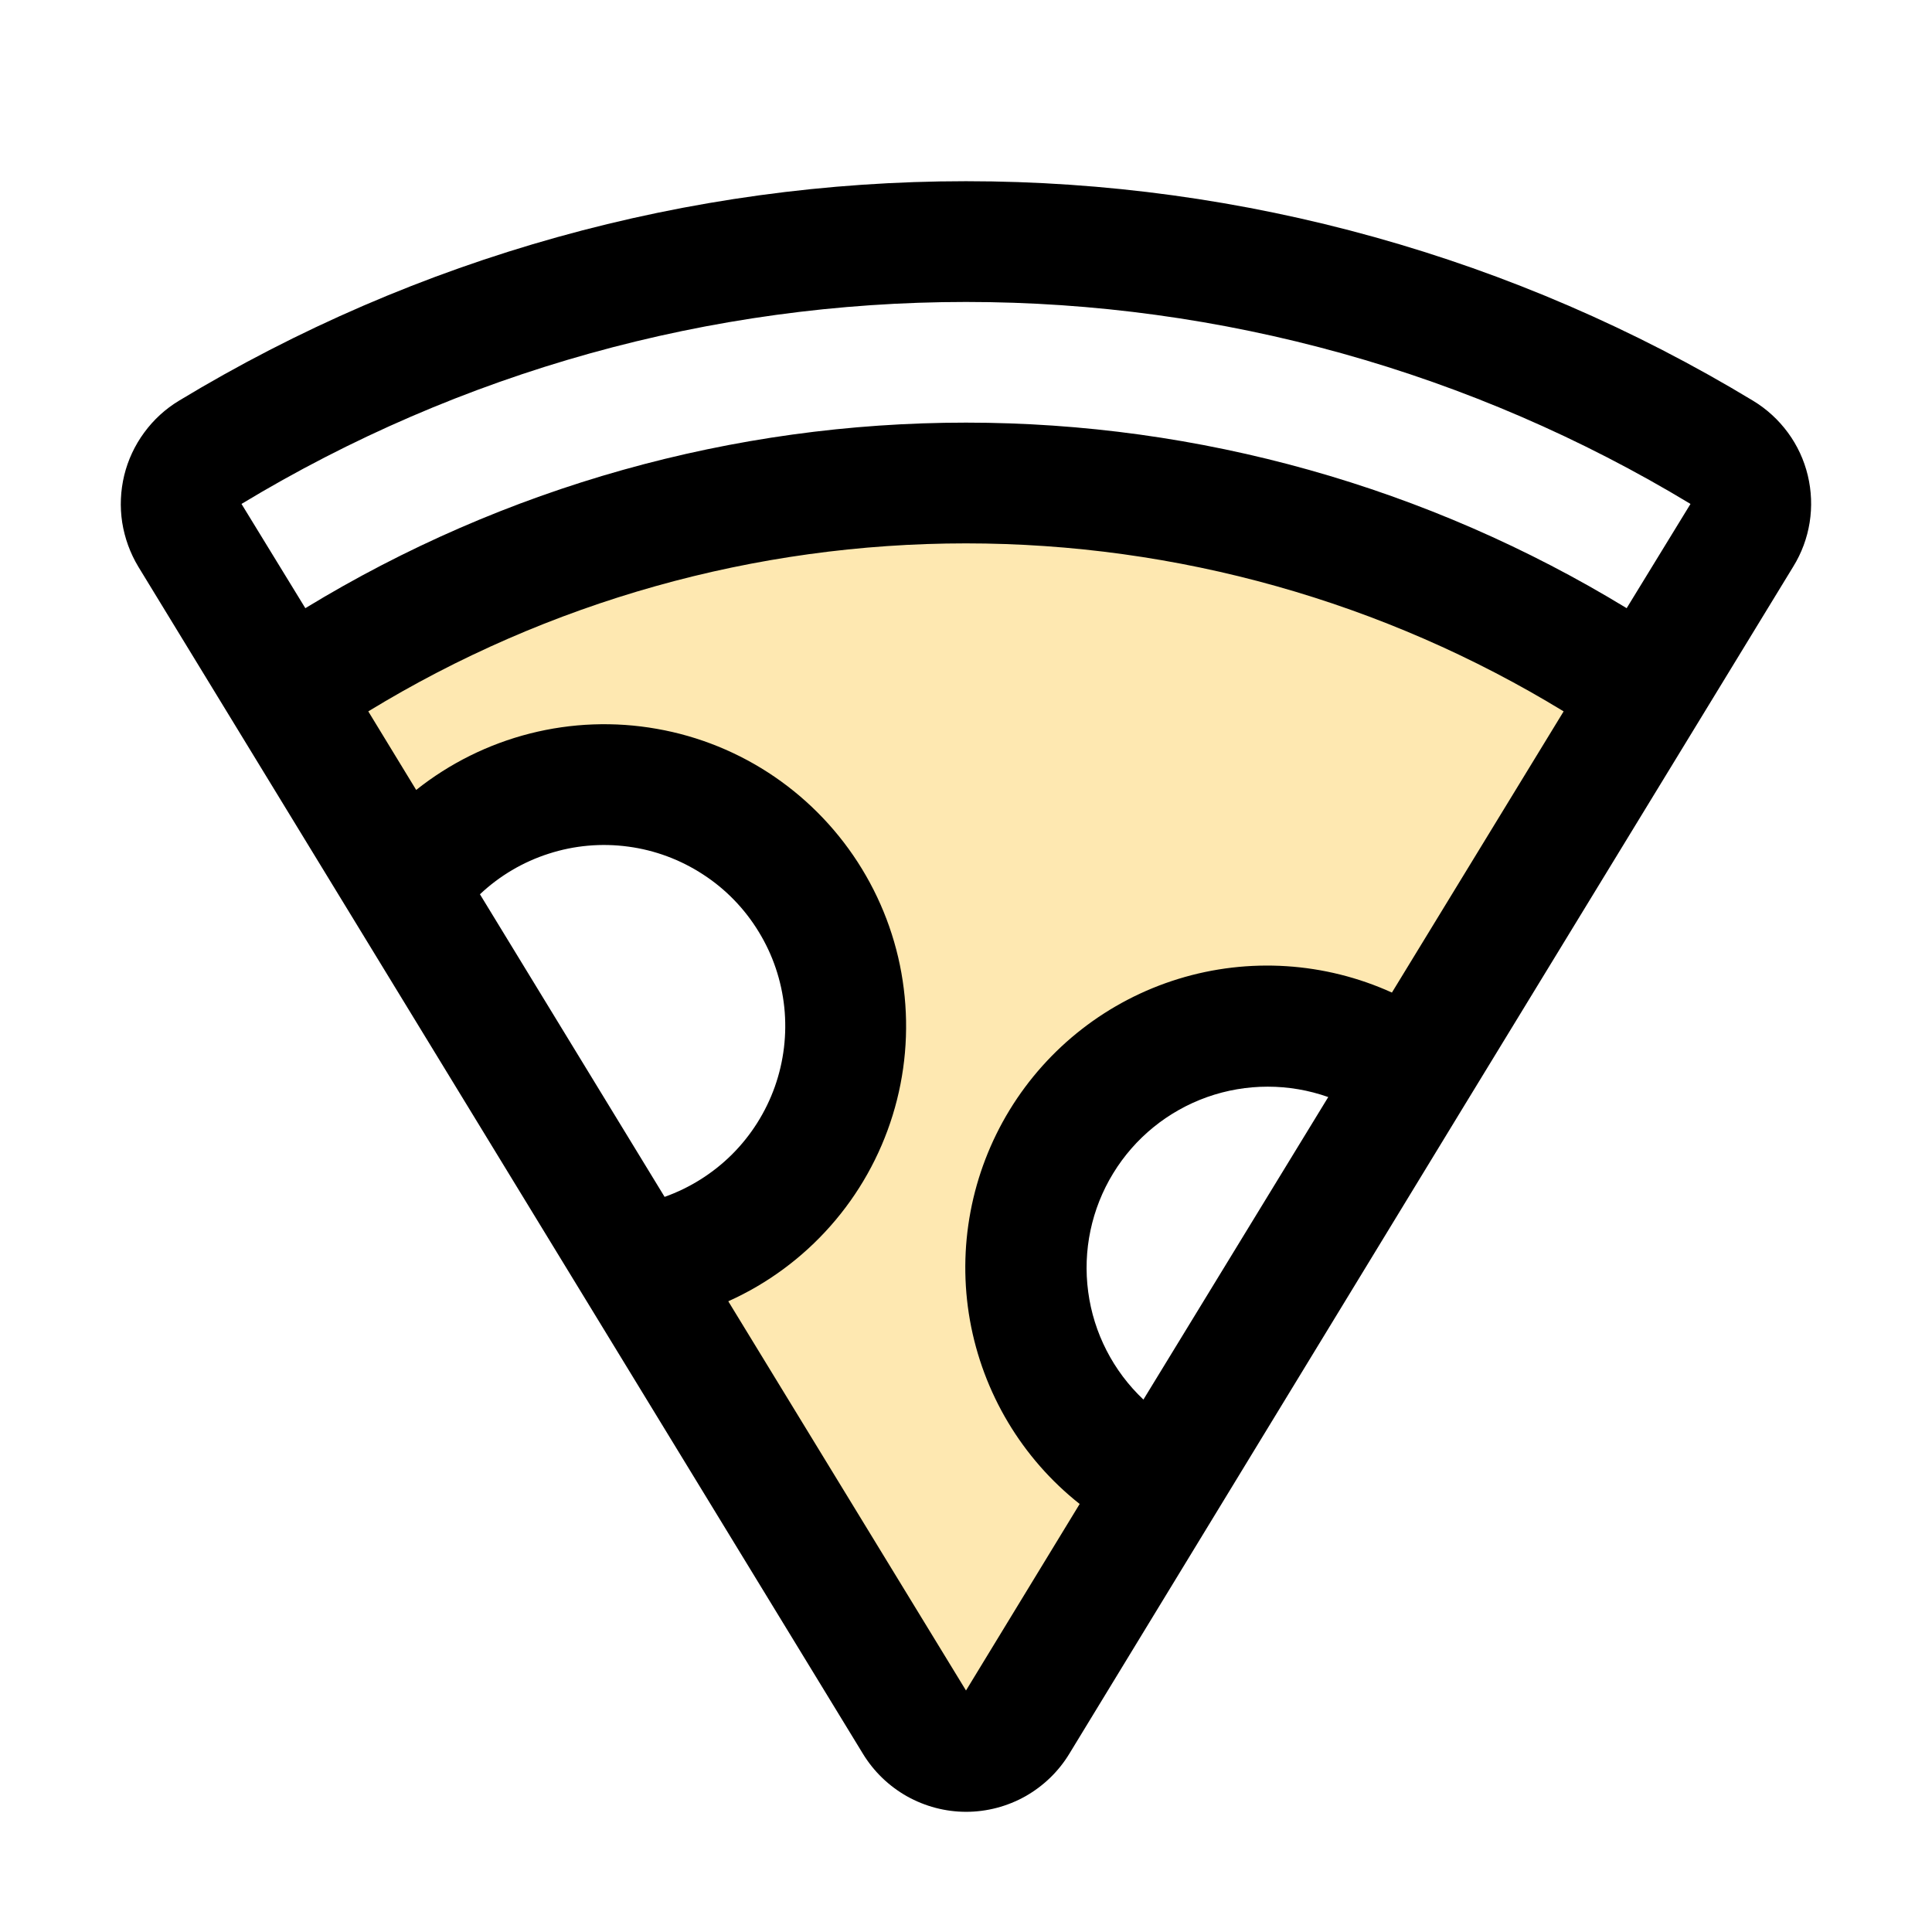
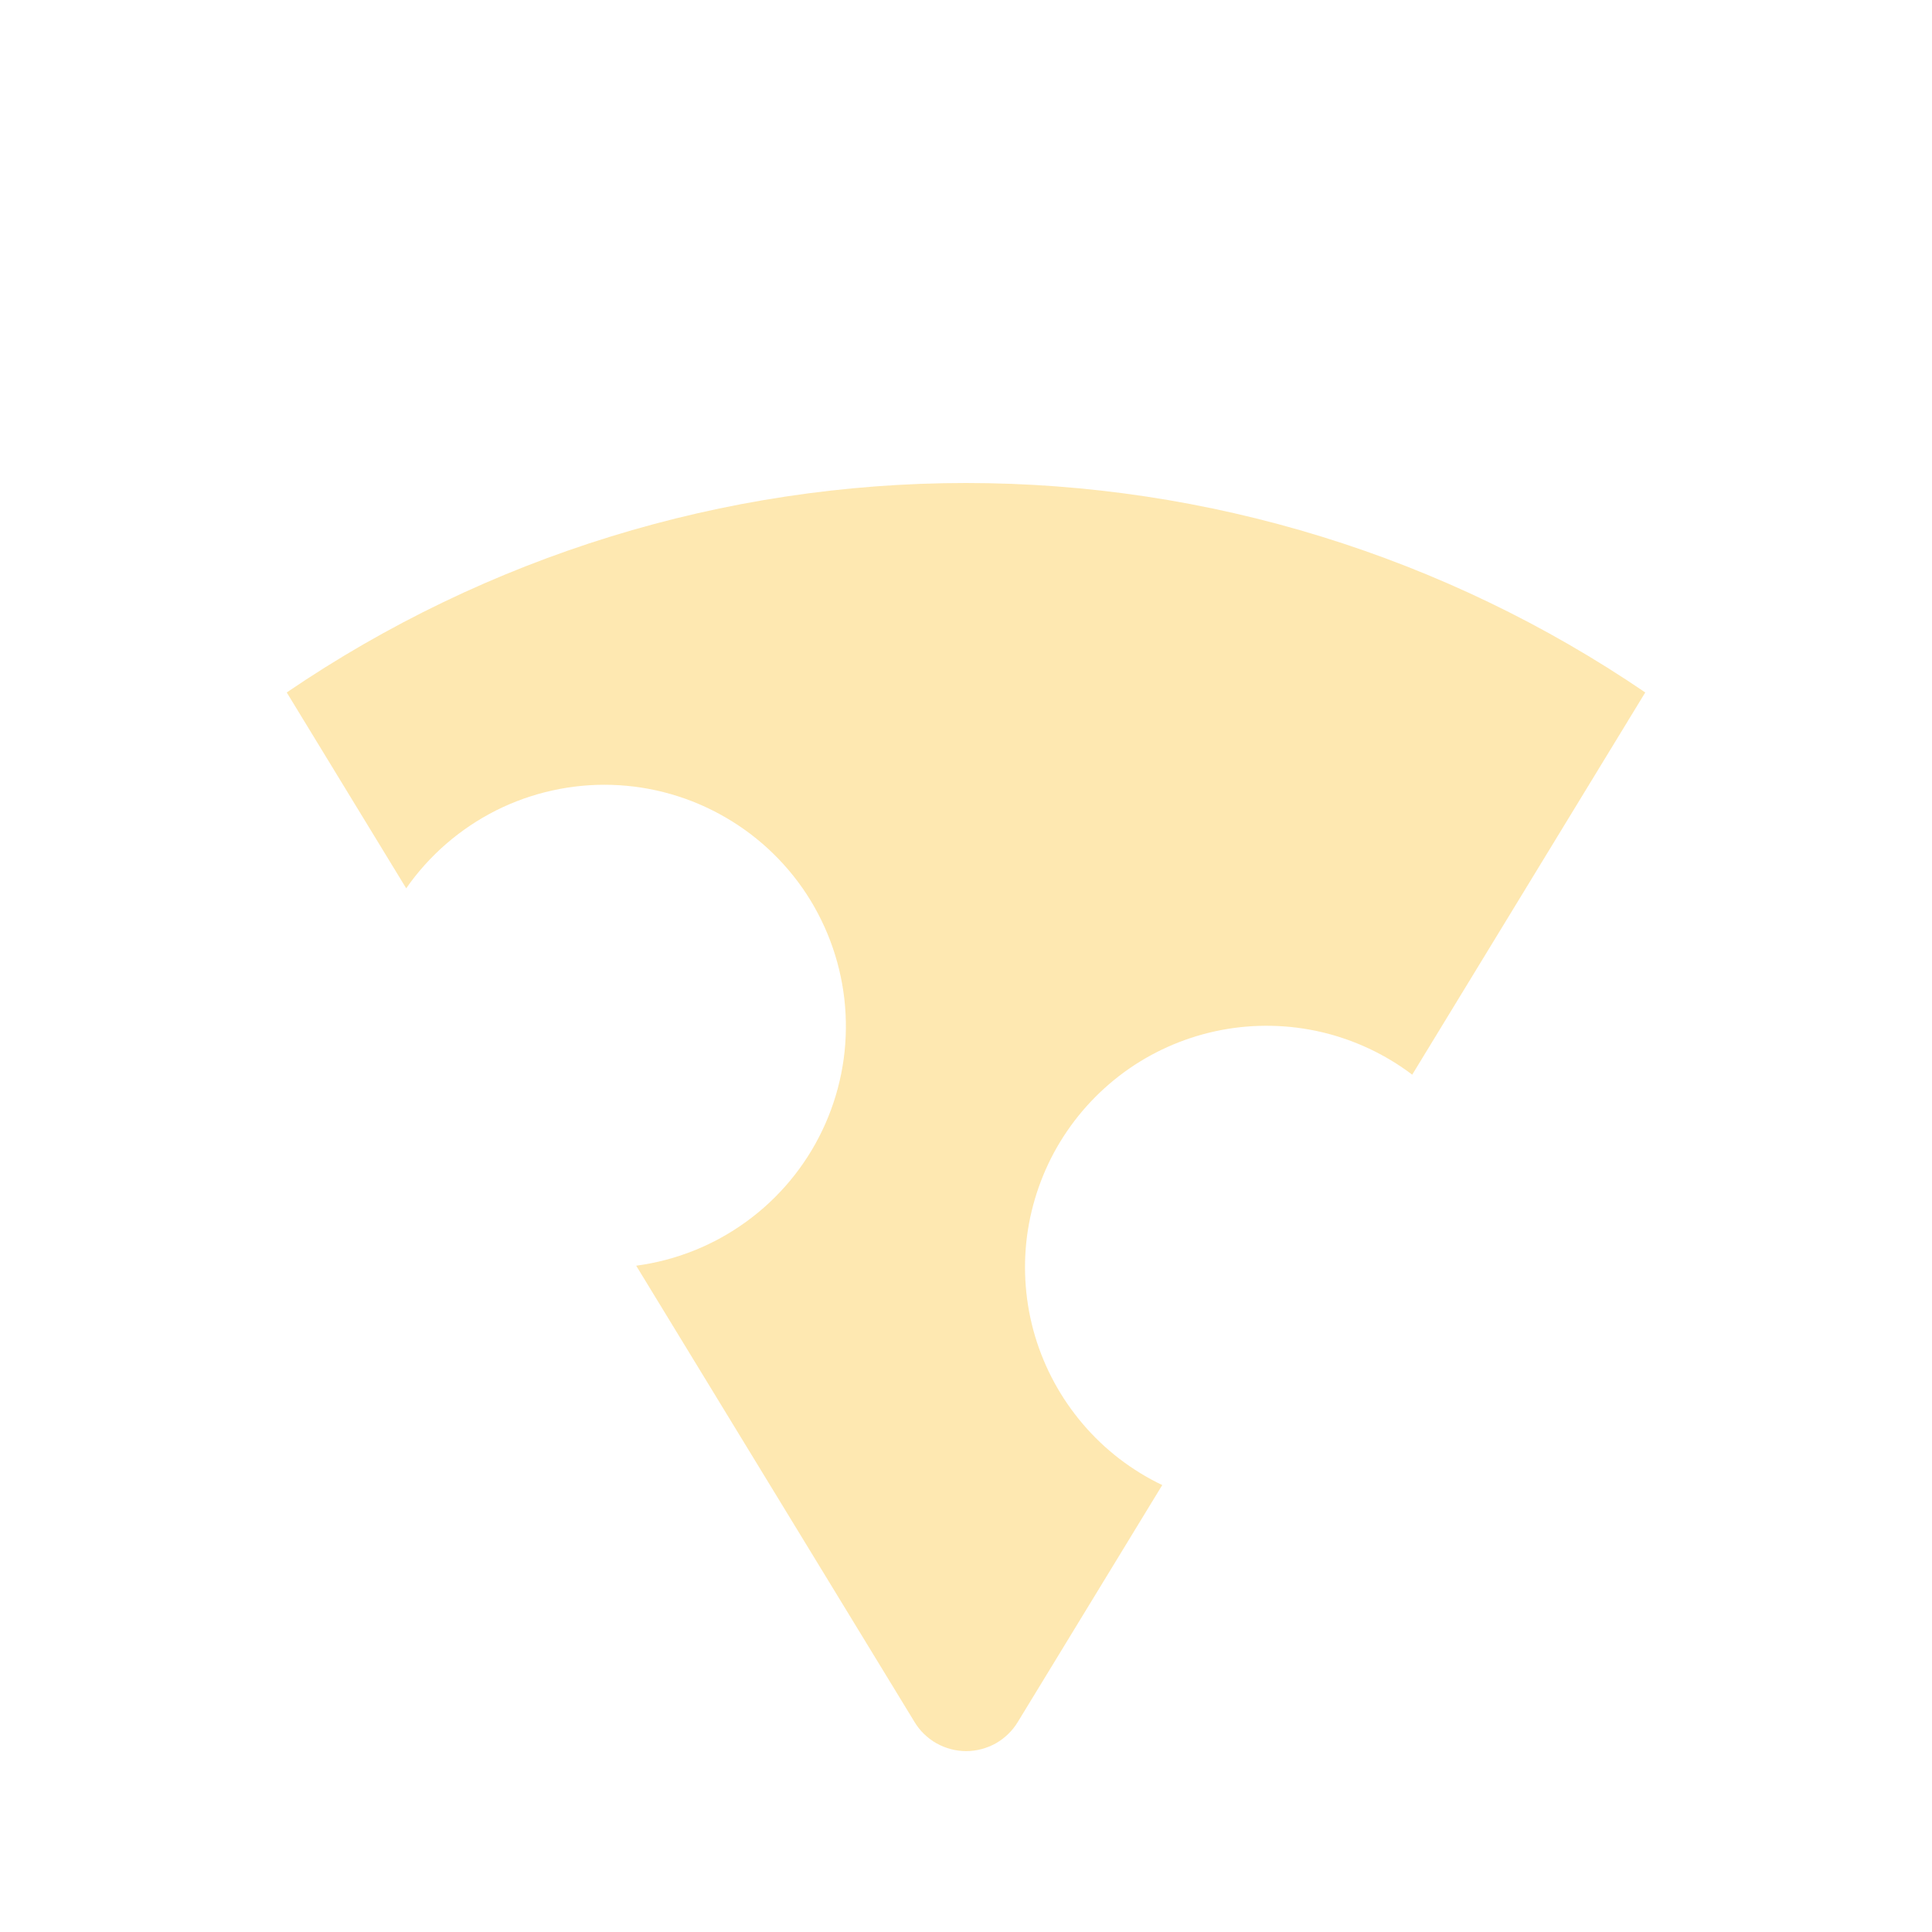
<svg xmlns="http://www.w3.org/2000/svg" width="24" height="24" viewBox="0 0 24 24" fill="none">
  <path opacity="0.4" d="M20.438 8.602L17.543 13.35C17.209 13.097 16.825 12.917 16.417 12.821C16.009 12.726 15.585 12.717 15.173 12.795C14.761 12.874 14.37 13.037 14.025 13.276C13.681 13.515 13.39 13.823 13.171 14.182C12.953 14.54 12.813 14.94 12.758 15.355C12.704 15.771 12.738 16.194 12.857 16.596C12.977 16.998 13.179 17.37 13.451 17.689C13.723 18.009 14.059 18.267 14.438 18.448L12.644 21.39C12.577 21.501 12.483 21.592 12.371 21.656C12.258 21.719 12.131 21.753 12.002 21.753C11.873 21.753 11.746 21.719 11.633 21.656C11.521 21.592 11.426 21.501 11.36 21.39L7.903 15.723C8.398 15.657 8.868 15.469 9.272 15.175C9.676 14.882 10 14.492 10.215 14.042C10.43 13.592 10.53 13.095 10.504 12.596C10.479 12.098 10.329 11.614 10.07 11.187C9.81 10.761 9.448 10.407 9.016 10.156C8.585 9.905 8.098 9.765 7.599 9.75C7.1 9.735 6.605 9.845 6.159 10.069C5.714 10.294 5.331 10.626 5.046 11.035L3.562 8.602C6.05 6.907 8.99 6 12 6C15.01 6 17.95 6.907 20.438 8.602Z" fill="#FEC53E" />
-   <path d="M22.457 5.906C22.411 5.714 22.327 5.533 22.21 5.374C22.093 5.215 21.946 5.08 21.777 4.978C18.828 3.194 15.447 2.251 12 2.251C8.553 2.251 5.172 3.194 2.223 4.978C2.054 5.08 1.907 5.215 1.791 5.374C1.674 5.533 1.59 5.713 1.543 5.905C1.497 6.097 1.488 6.295 1.518 6.49C1.549 6.685 1.617 6.872 1.719 7.041L10.719 21.785C10.853 22.005 11.041 22.187 11.266 22.314C11.491 22.44 11.744 22.507 12.002 22.507C12.26 22.507 12.513 22.44 12.738 22.314C12.962 22.187 13.151 22.005 13.284 21.785L18.188 13.737L22.276 7.039C22.38 6.871 22.449 6.685 22.48 6.491C22.511 6.296 22.503 6.098 22.457 5.906ZM5.962 11.109C6.205 10.88 6.497 10.707 6.816 10.605C7.135 10.502 7.472 10.472 7.804 10.517C8.136 10.561 8.454 10.68 8.734 10.863C9.015 11.045 9.251 11.289 9.425 11.575C9.6 11.86 9.708 12.181 9.743 12.515C9.777 12.848 9.737 13.184 9.625 13.5C9.513 13.815 9.332 14.102 9.095 14.339C8.858 14.575 8.571 14.756 8.256 14.868L5.962 11.109ZM14.204 17.386C13.829 17.032 13.586 16.559 13.518 16.048C13.449 15.536 13.559 15.016 13.828 14.576C14.097 14.135 14.509 13.801 14.996 13.628C15.482 13.456 16.014 13.456 16.5 13.628L14.204 17.386ZM17.291 12.33C16.458 11.952 15.514 11.891 14.639 12.16C13.764 12.429 13.018 13.009 12.541 13.79C12.064 14.572 11.889 15.501 12.049 16.402C12.21 17.303 12.694 18.115 13.412 18.683L12 21L9.047 16.165C9.532 15.947 9.965 15.628 10.317 15.229C10.669 14.831 10.932 14.362 11.089 13.854C11.246 13.346 11.293 12.81 11.227 12.282C11.162 11.755 10.984 11.247 10.707 10.793C10.43 10.339 10.06 9.949 9.621 9.649C9.182 9.349 8.684 9.146 8.16 9.054C7.636 8.961 7.099 8.981 6.583 9.112C6.068 9.243 5.586 9.482 5.17 9.813L4.575 8.837C6.811 7.472 9.38 6.75 11.999 6.75C14.619 6.75 17.188 7.472 19.424 8.837L17.291 12.33ZM20.207 7.555C17.735 6.048 14.895 5.25 12 5.25C9.105 5.25 6.265 6.048 3.793 7.555L3 6.26C5.715 4.619 8.827 3.751 12 3.751C15.173 3.751 18.285 4.619 21 6.26L20.207 7.555Z" fill="black" />
</svg>